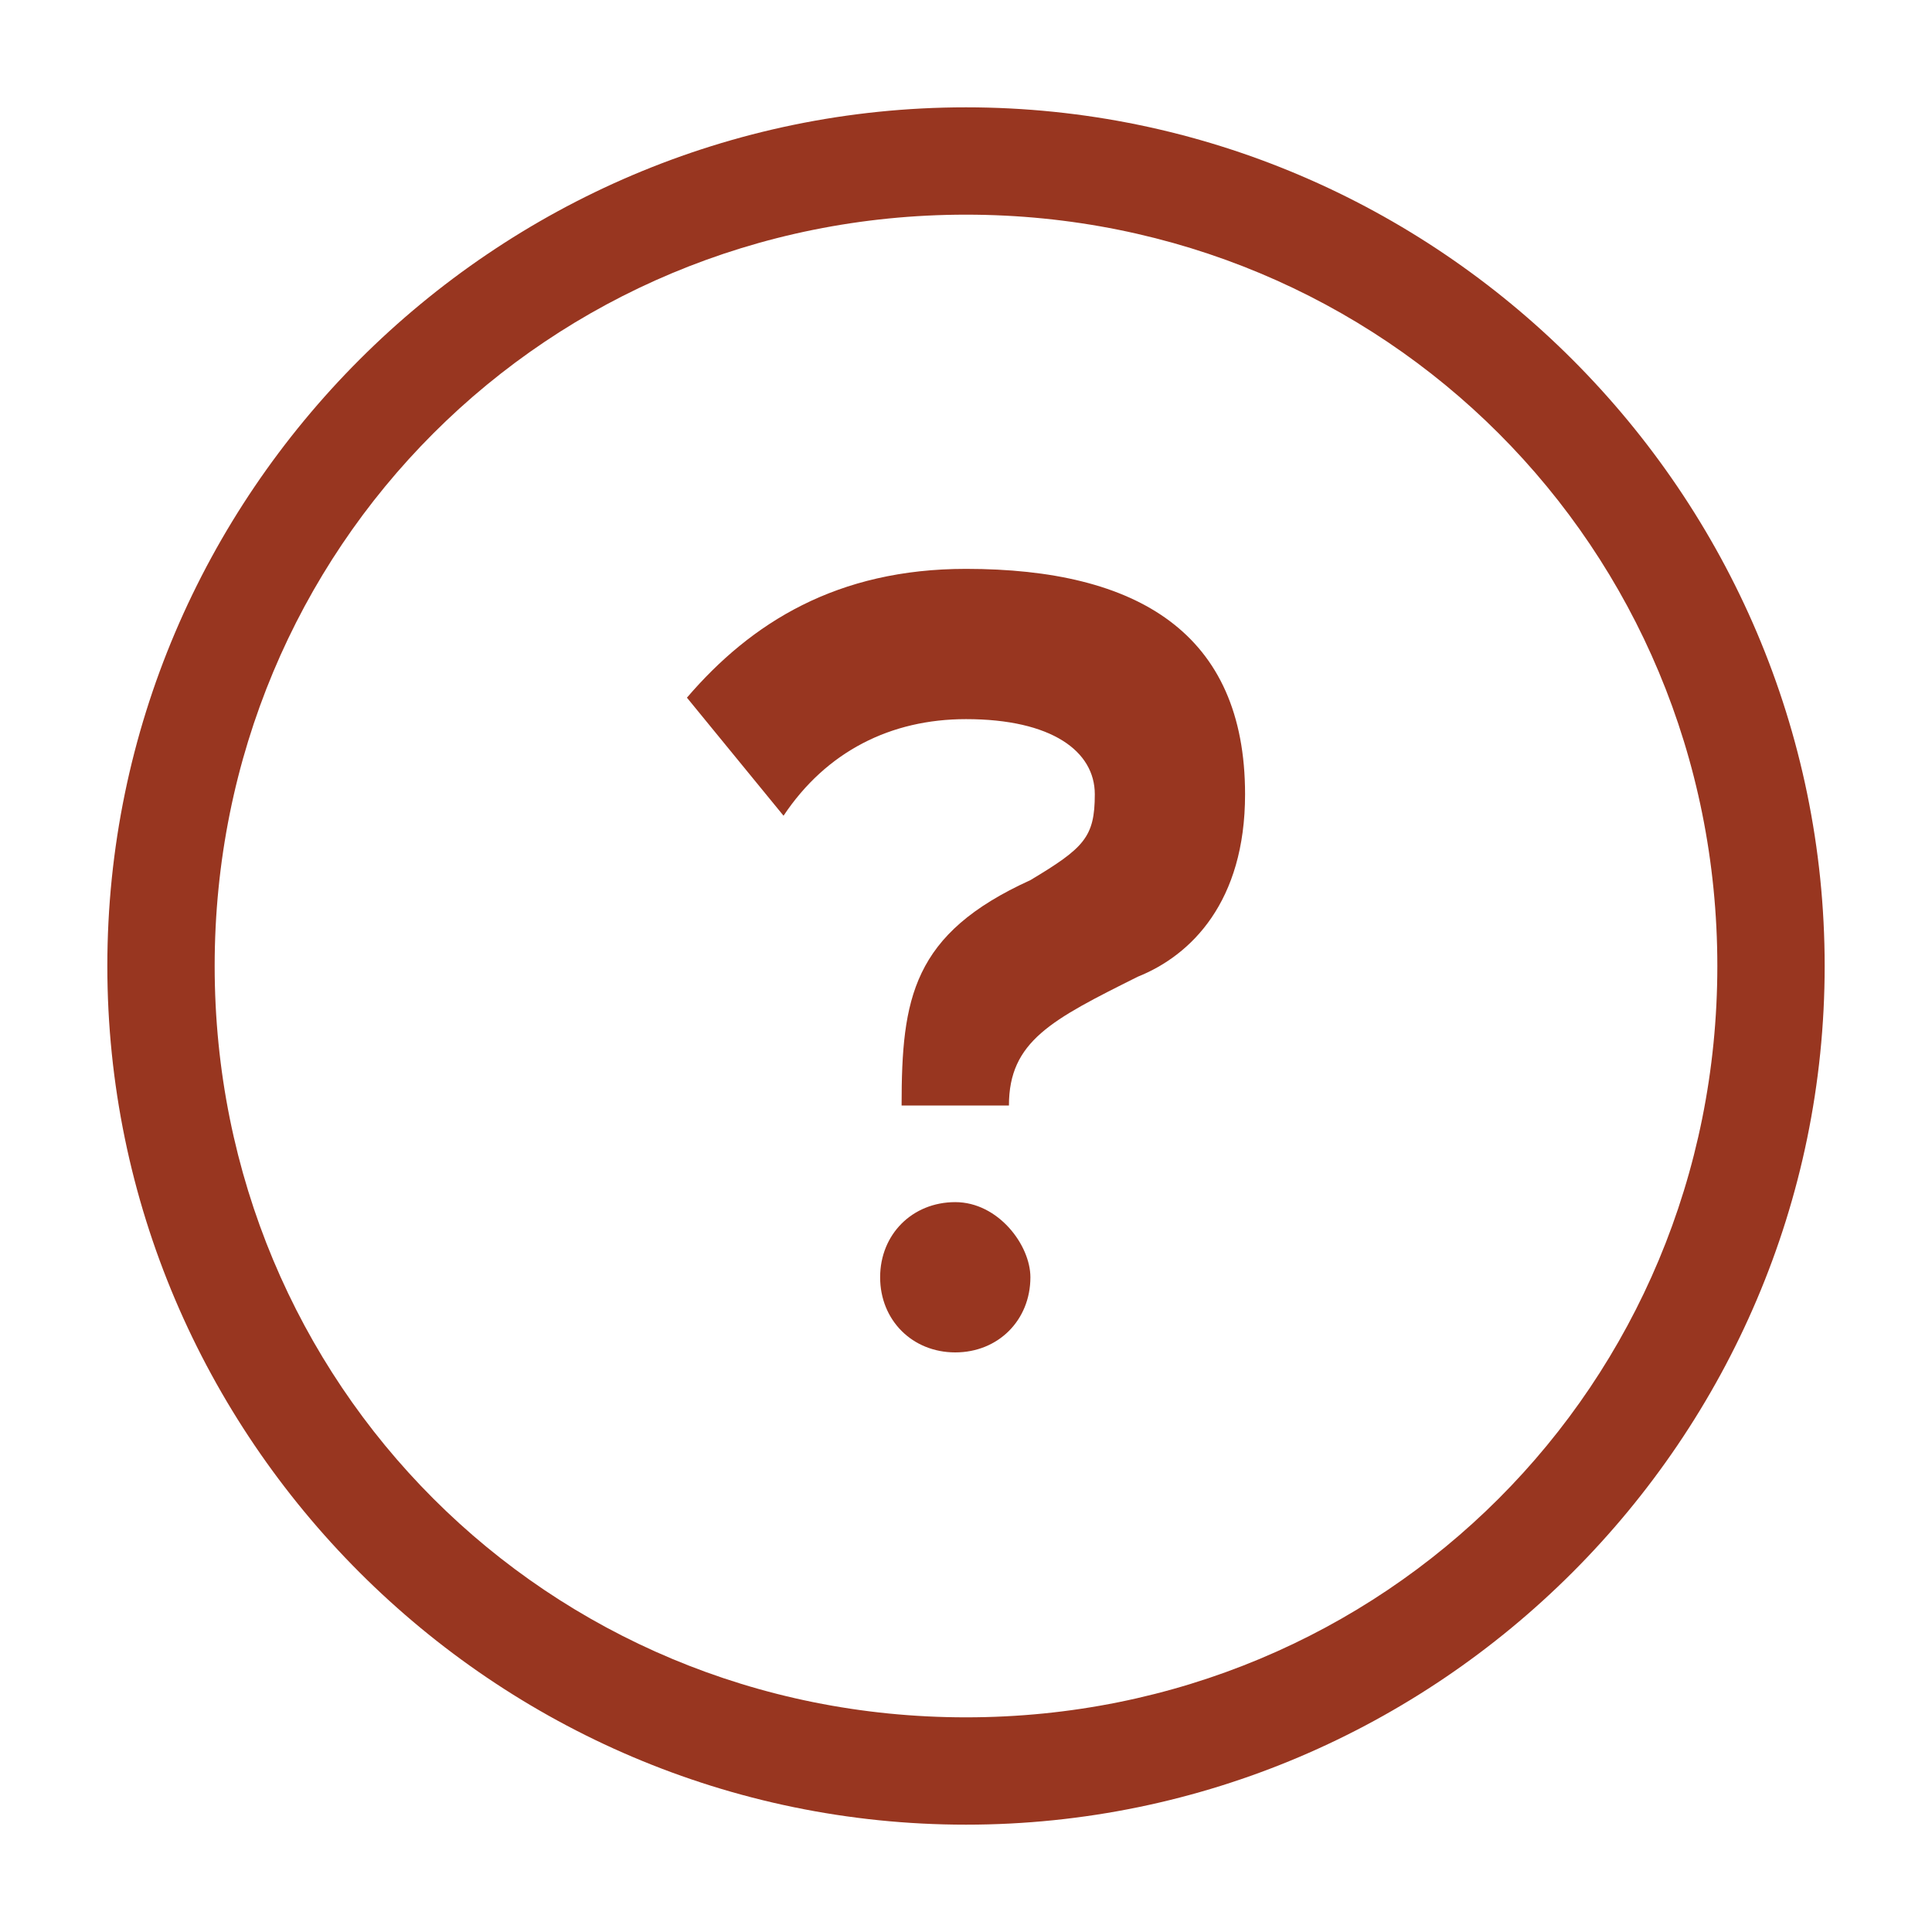
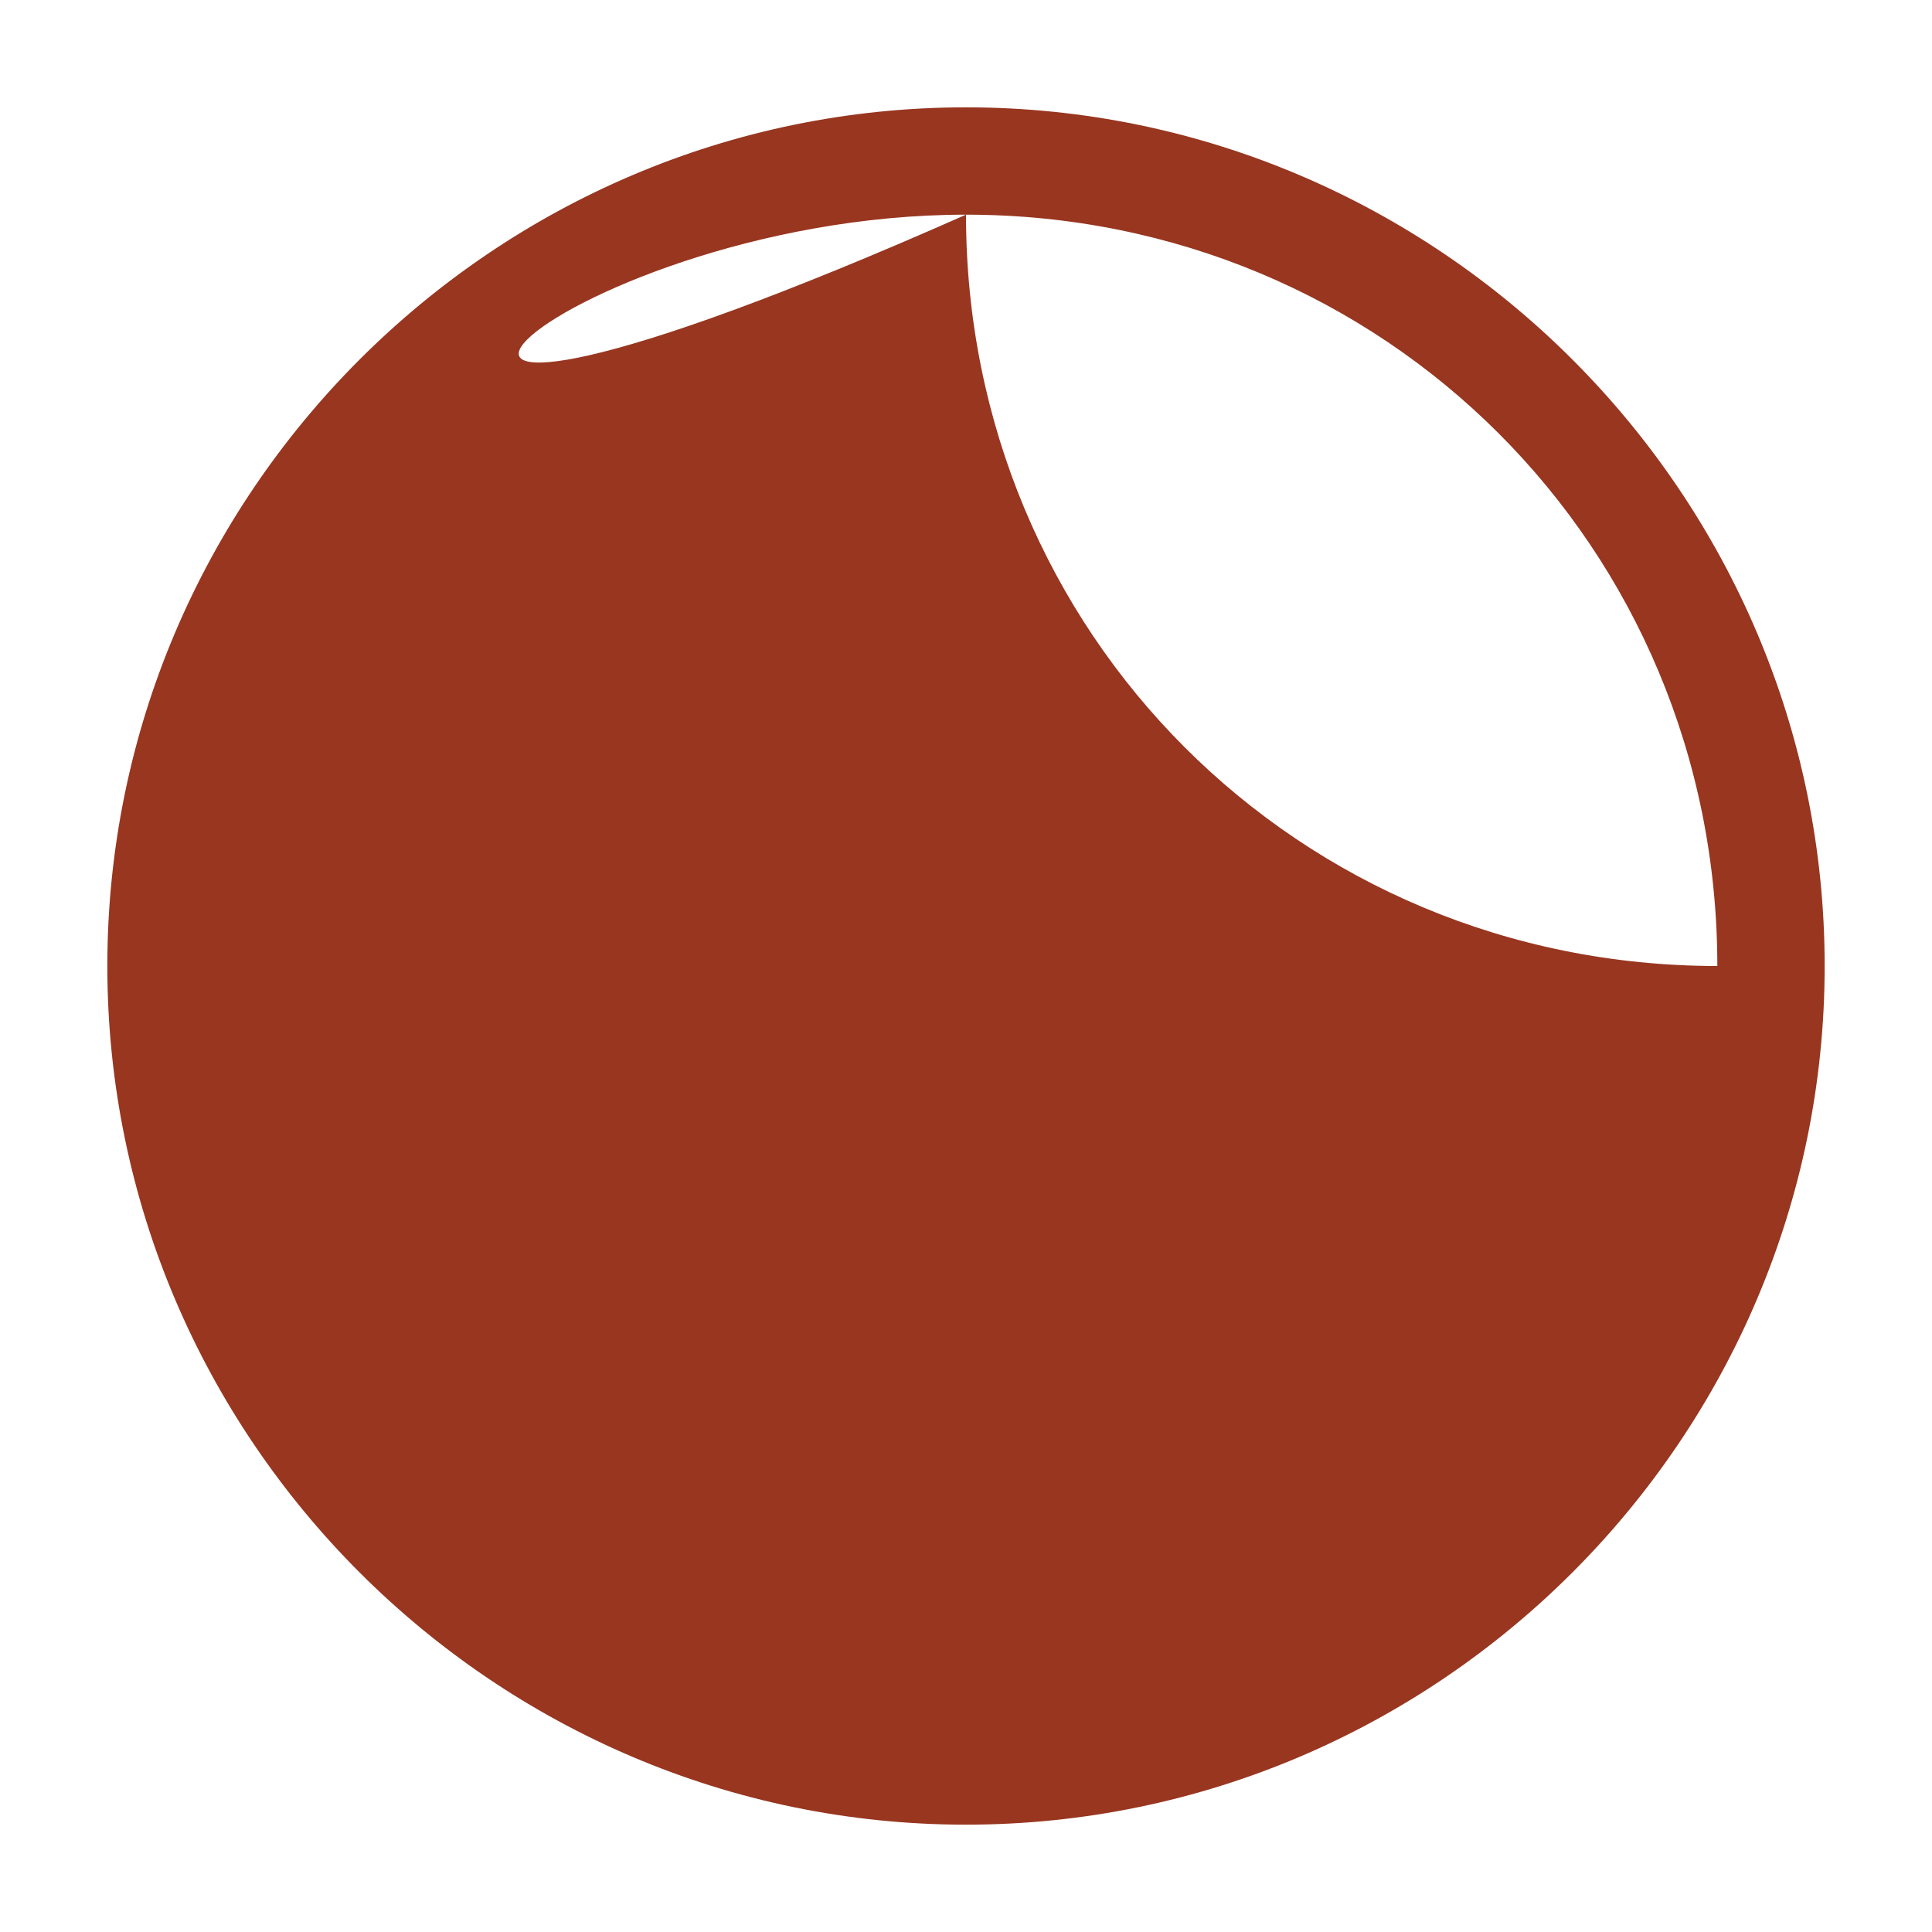
<svg xmlns="http://www.w3.org/2000/svg" version="1.1" id="Layer_1" x="0px" y="0px" viewBox="0 0 18 18" style="enable-background:new 0 0 18 18;" xml:space="preserve">
  <style type="text/css">
	.st0{fill:#983620;}
</style>
  <g>
-     <path class="st0" d="M9,17c4.4,0,8-3.6,8-8c0-4.4-3.6-8-8-8C4.6,1,1,4.6,1,9C1,13.4,4.6,17,9,17z M9,2c3.9,0,7,3.1,7,7   c0,3.9-3.1,7-7,7c-3.9,0-7-3.1-7-7C2,5.1,5.1,2,9,2z" />
+     <path class="st0" d="M9,17c4.4,0,8-3.6,8-8c0-4.4-3.6-8-8-8C4.6,1,1,4.6,1,9C1,13.4,4.6,17,9,17z M9,2c3.9,0,7,3.1,7,7   c-3.9,0-7-3.1-7-7C2,5.1,5.1,2,9,2z" />
  </g>
  <g>
    <g>
-       <path class="st0" d="M9,5.3c-1.2,0-2,0.5-2.6,1.2l0.9,1.1C7.7,7,8.3,6.7,9,6.7c0.8,0,1.2,0.3,1.2,0.7c0,0.4-0.1,0.5-0.6,0.8    c-1.1,0.5-1.2,1.1-1.2,2.1h1c0-0.6,0.4-0.8,1.2-1.2c0.5-0.2,1-0.7,1-1.7C11.6,5.9,10.6,5.3,9,5.3" />
-       <path class="st0" d="M8.9,11.2c-0.4,0-0.7,0.3-0.7,0.7c0,0.4,0.3,0.7,0.7,0.7c0.4,0,0.7-0.3,0.7-0.7C9.6,11.6,9.3,11.2,8.9,11.2" />
-     </g>
+       </g>
  </g>
</svg>